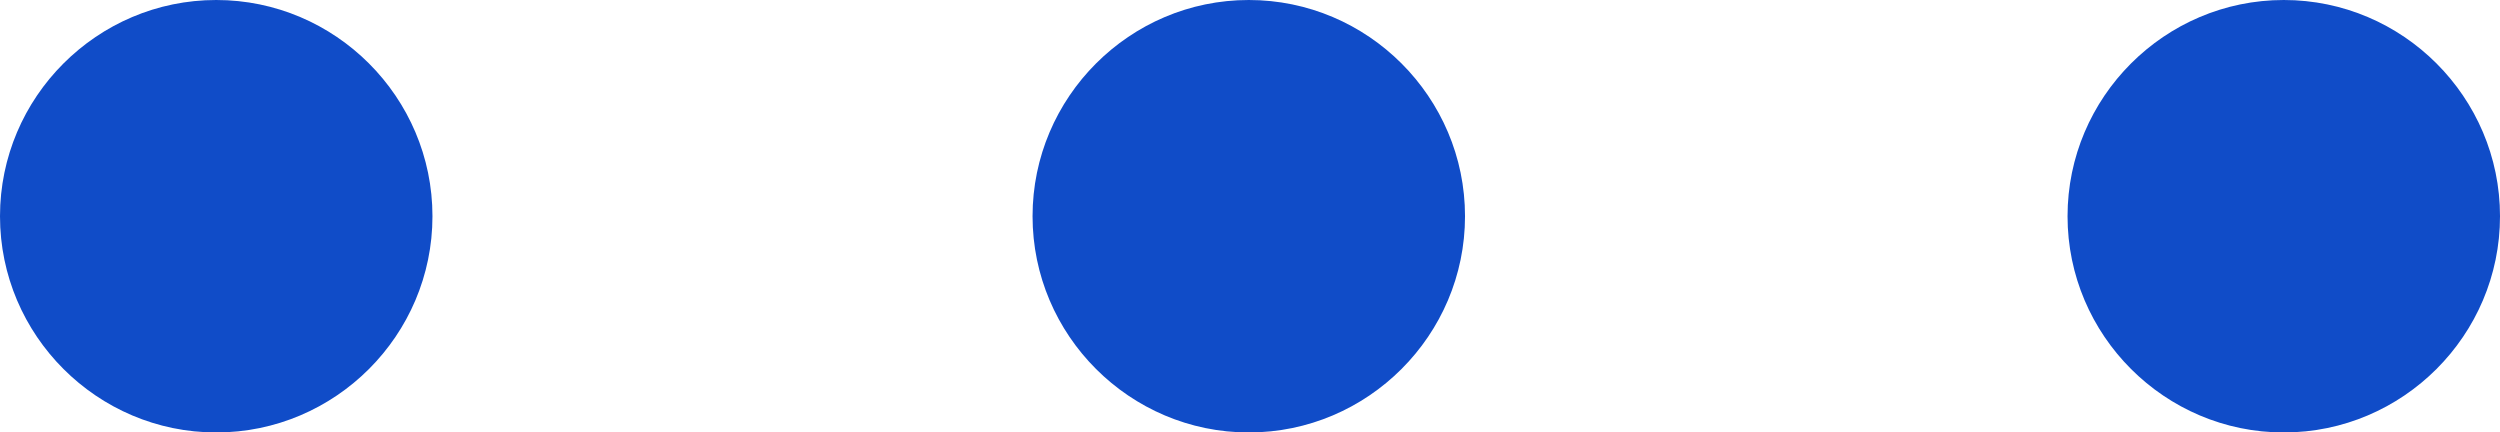
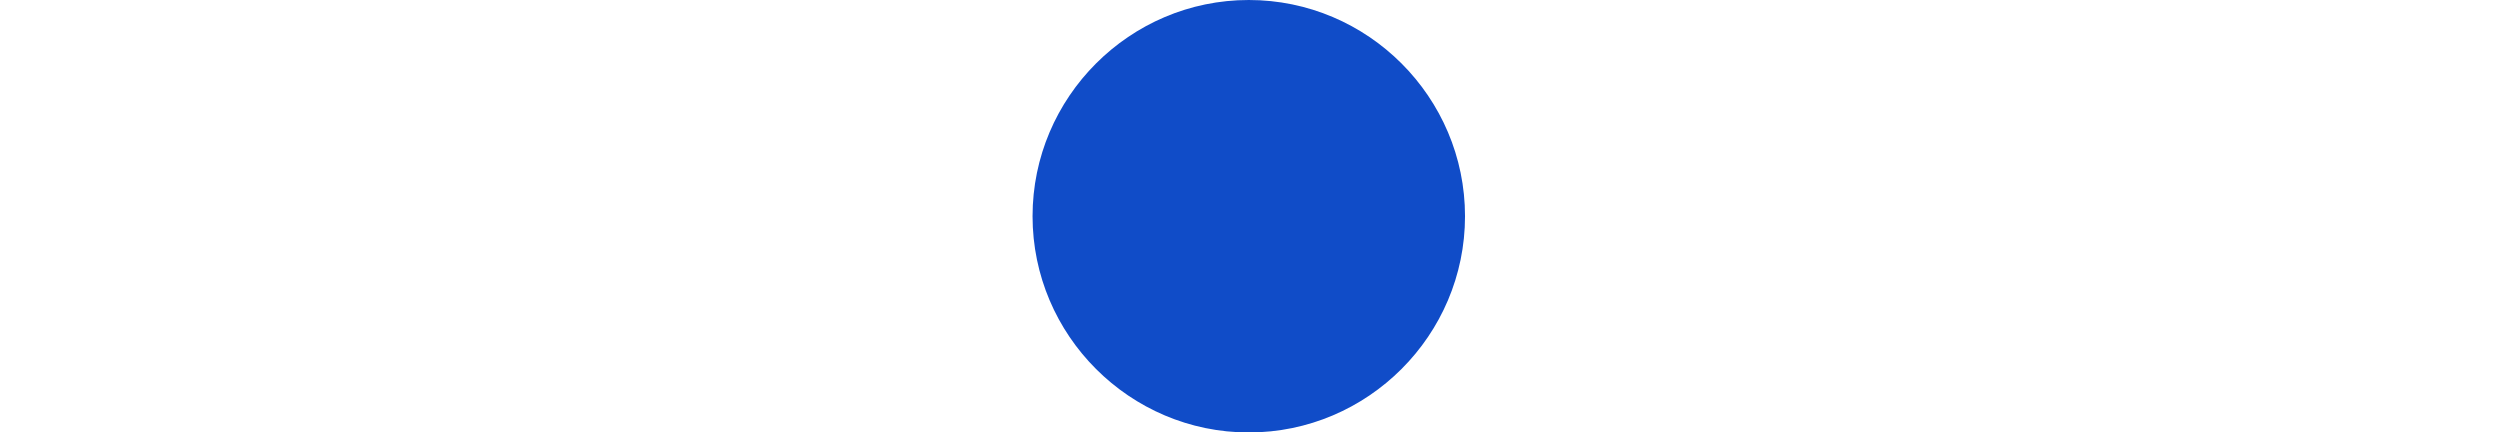
<svg xmlns="http://www.w3.org/2000/svg" viewBox="0 0 102.9 17.8">
  <defs>
    <style>.d{fill:#104cc8;}</style>
  </defs>
  <g id="a" />
  <g id="b">
    <g id="c">
      <g>
-         <path class="d" d="M85.1,8.9c0-4.9,4-8.9,8.9-8.9s8.9,4,8.9,8.9-4,8.9-8.9,8.9-8.9-4-8.9-8.9Z" />
        <path class="d" d="M42.5,8.9c0-4.9,4-8.9,8.9-8.9s8.9,4,8.9,8.9-4,8.9-8.9,8.9-8.9-4-8.9-8.9Z" />
-         <path class="d" d="M0,8.9C0,4,4,0,8.9,0s8.9,4,8.9,8.9-4,8.9-8.9,8.9S0,13.8,0,8.9Z" />
      </g>
    </g>
  </g>
</svg>